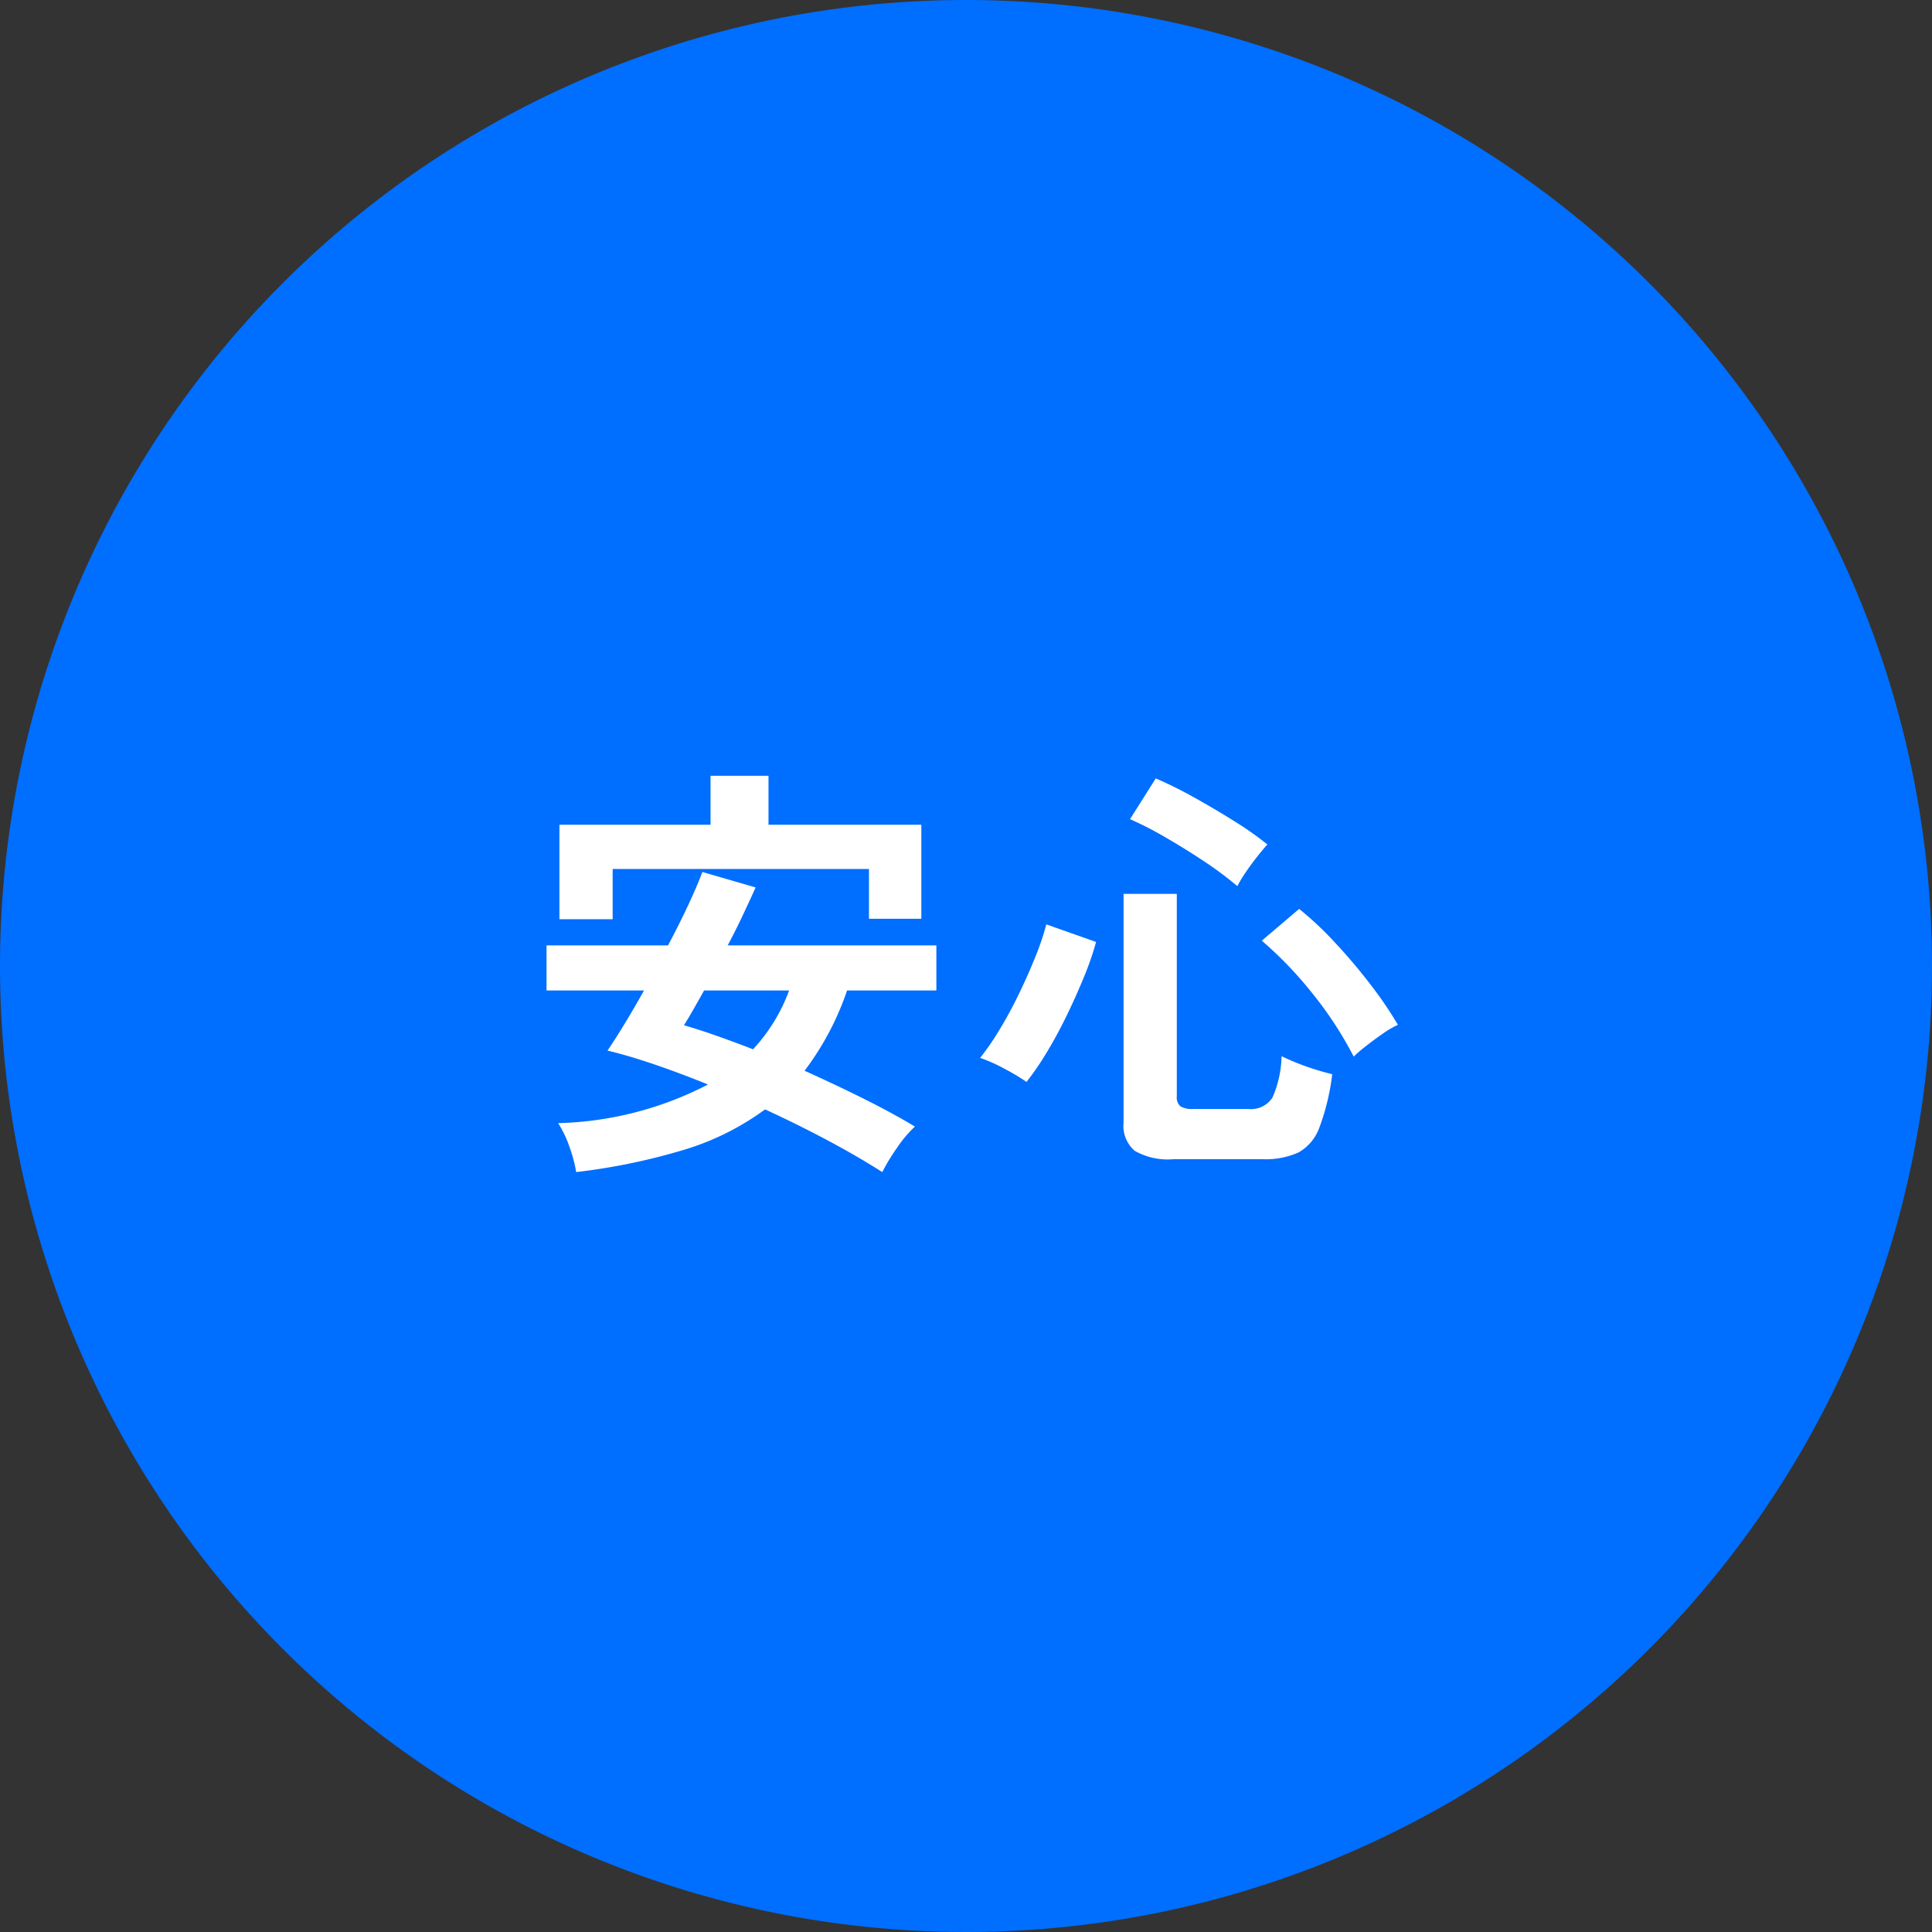
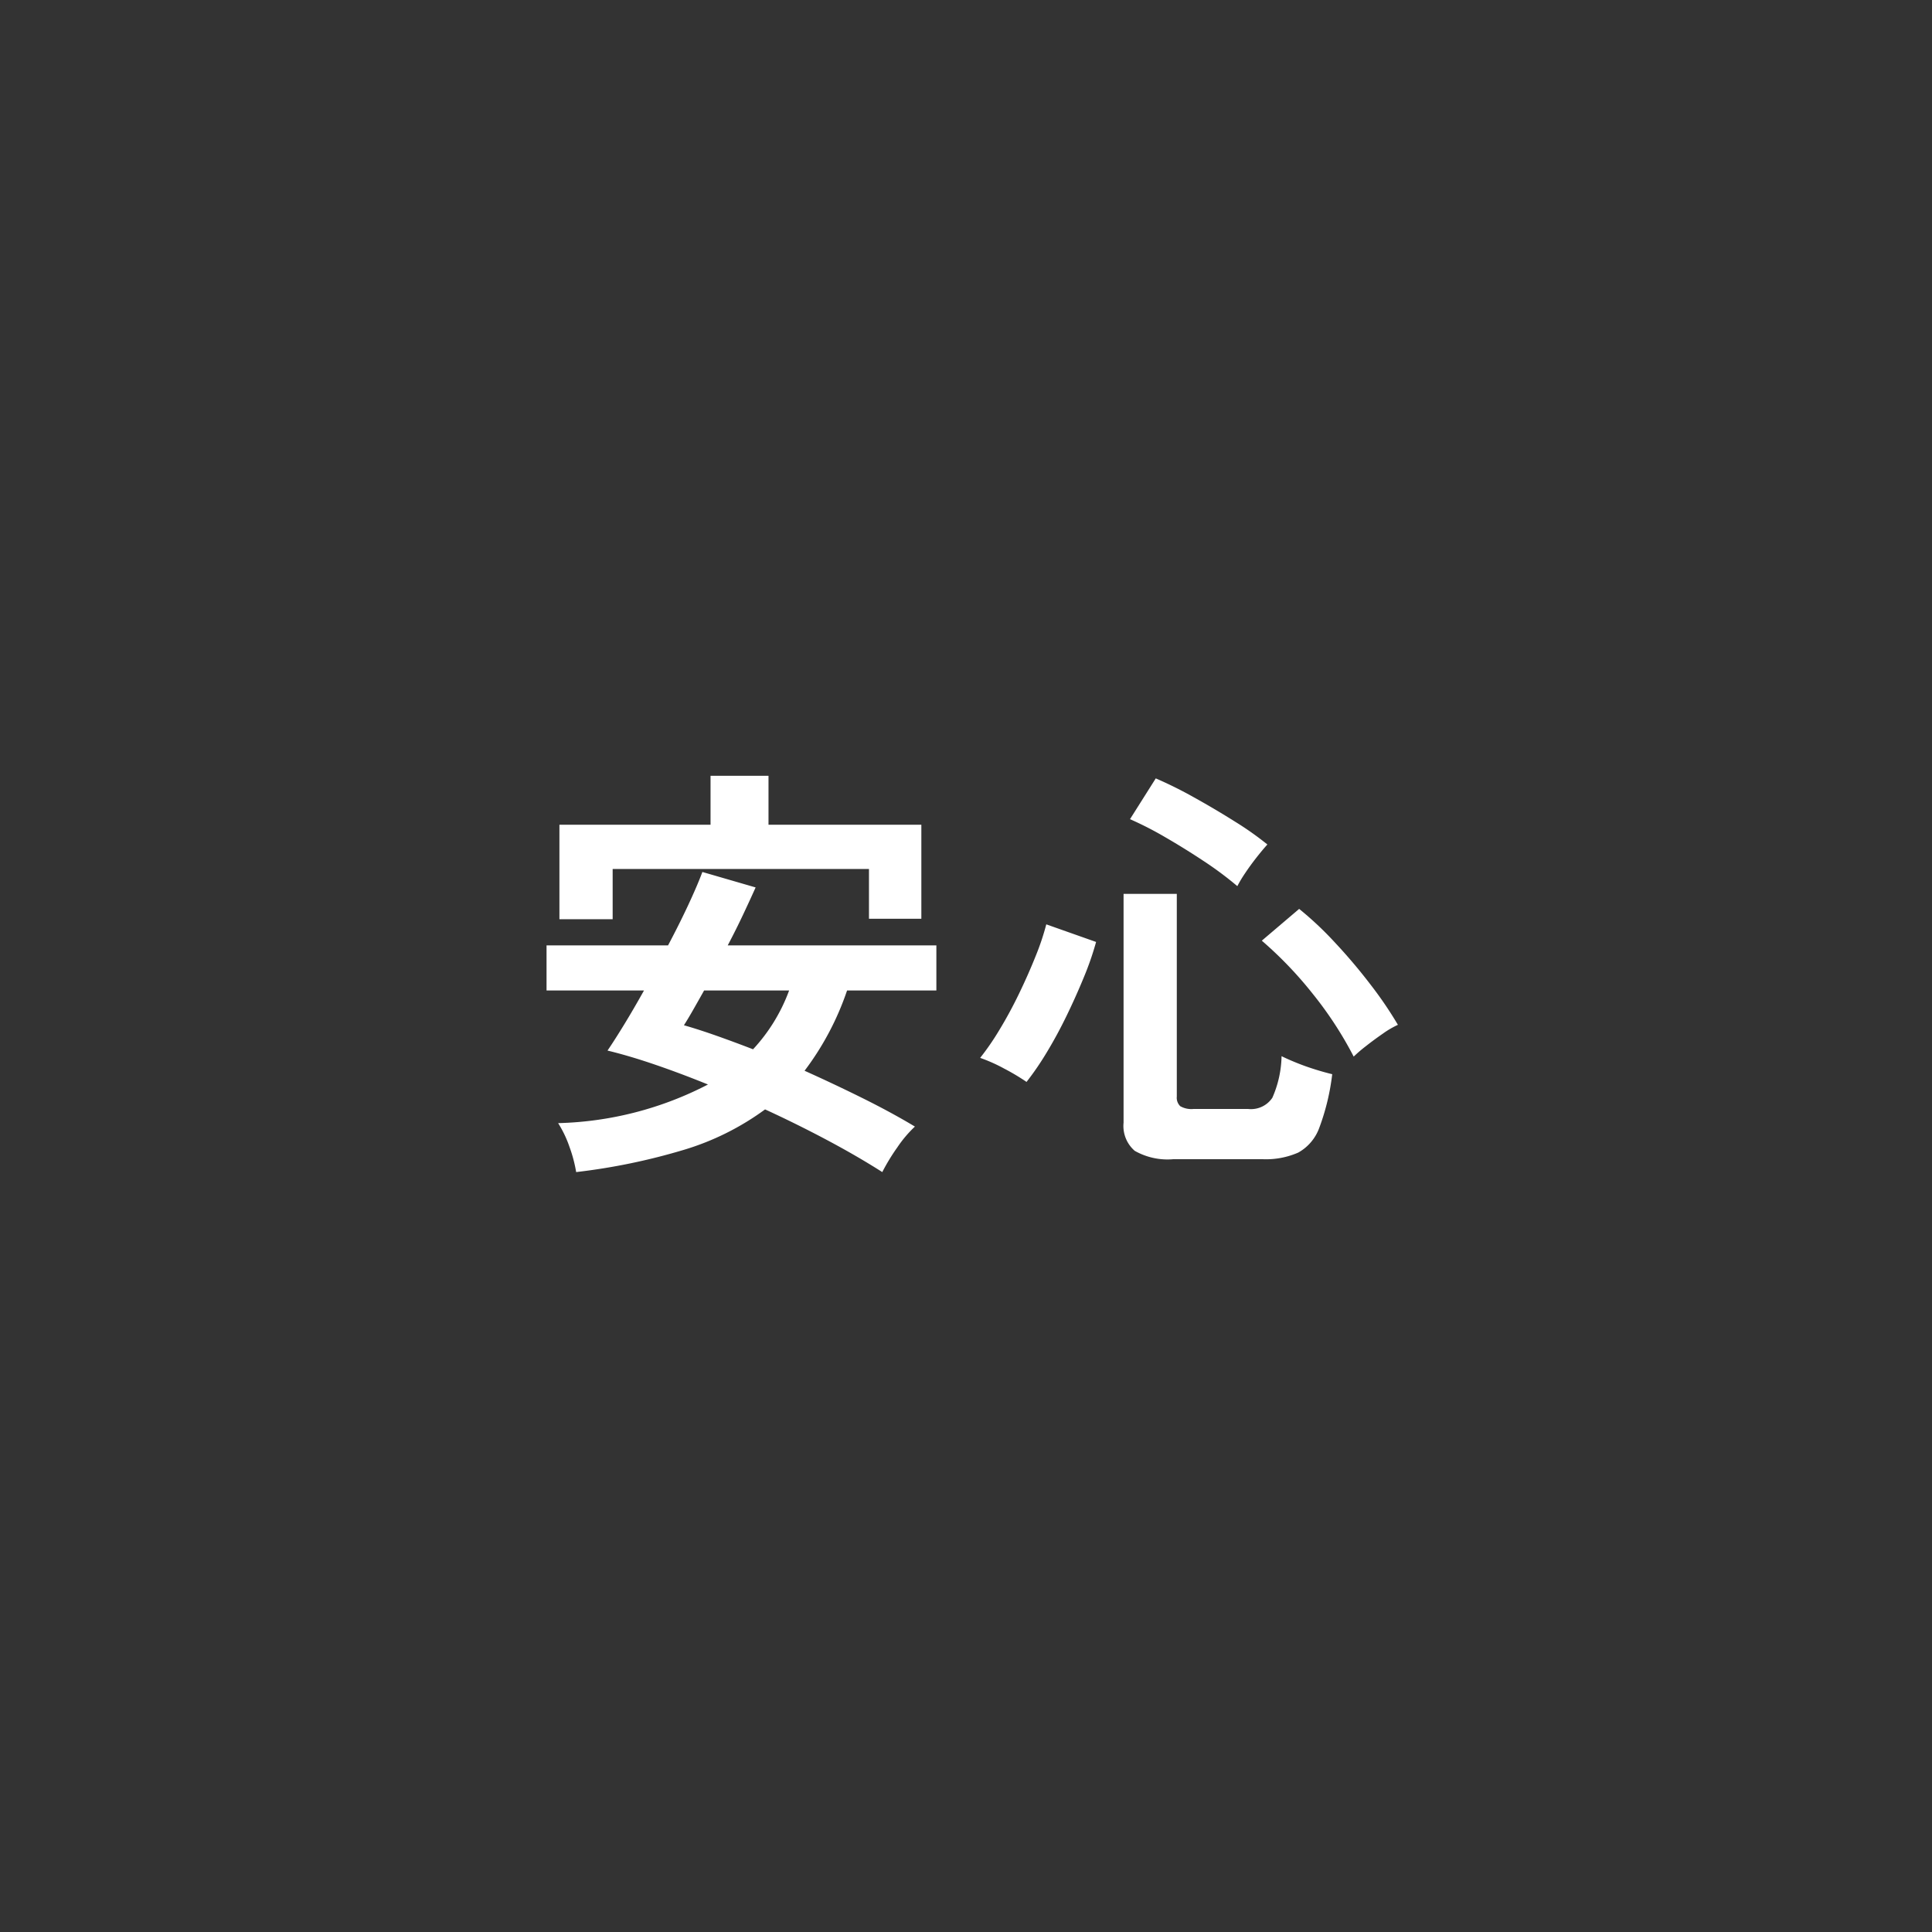
<svg xmlns="http://www.w3.org/2000/svg" width="90" height="90" viewBox="0 0 90 90">
  <rect x="0" y="0" width="90" height="90" fill="#333333" stroke="none" />
  <g id="グループ_2907" data-name="グループ 2907" transform="translate(-1186 -4005)">
-     <path id="パス_2337" data-name="パス 2337" d="M45,0A45,45,0,1,1,0,45,45,45,0,0,1,45,0Z" transform="translate(1186 4005)" fill="#006eff" />
    <path id="パス_2338" data-name="パス 2338" d="M-18.16,1.6A6.542,6.542,0,0,0-18.47.43,5.217,5.217,0,0,0-19-.68a16,16,0,0,0,6.98-1.8Q-13.3-3-14.5-3.41t-2.2-.65q.34-.5.78-1.22T-15-6.86h-4.54v-2.1h5.66q.52-.98.94-1.88t.66-1.54l2.48.72q-.26.58-.59,1.28t-.71,1.42h9.72v2.1H-5.54A13.226,13.226,0,0,1-7.52-3.12q1.38.62,2.71,1.28T-2.38-.52A5.663,5.663,0,0,0-3.2.45,9.352,9.352,0,0,0-3.9,1.6Q-5.06.86-6.47.11T-9.36-1.32A12.406,12.406,0,0,1-13.13.56,29.069,29.069,0,0,1-18.16,1.6Zm-.78-11.78v-4.4h7.04v-2.28h2.7v2.28h7.12v4.38H-4.52v-2.32H-16.46v2.34Zm9.02,6.06A8.126,8.126,0,0,0-8.24-6.86H-12.2q-.28.5-.52.92t-.42.7q.7.2,1.52.49T-9.92-4.12ZM9.66,1A3.1,3.1,0,0,1,7.86.61,1.533,1.533,0,0,1,7.34-.7V-11.36H9.82v9.44a.55.55,0,0,0,.16.45,1.041,1.041,0,0,0,.62.13h2.54a1.2,1.2,0,0,0,1.13-.52A5.013,5.013,0,0,0,14.7-3.8q.28.14.7.31t.87.31q.45.14.79.22a10.683,10.683,0,0,1-.6,2.49A2.163,2.163,0,0,1,15.48.69,3.742,3.742,0,0,1,13.82,1ZM2.82-2.6a10.183,10.183,0,0,0-1.04-.62,7.539,7.539,0,0,0-1.12-.5,12.144,12.144,0,0,0,.9-1.31q.48-.79.91-1.68t.77-1.74a11.828,11.828,0,0,0,.5-1.49l2.32.82A13.9,13.9,0,0,1,5.5-7.5q-.36.88-.8,1.79T3.77-3.99A13.459,13.459,0,0,1,2.82-2.6ZM18.06-3.78a17.353,17.353,0,0,0-1.92-2.94,18.134,18.134,0,0,0-2.36-2.46l1.74-1.48A15.709,15.709,0,0,1,17.18-9.1q.88.94,1.66,1.96a18.235,18.235,0,0,1,1.28,1.88,4.273,4.273,0,0,0-.7.41q-.42.29-.8.59A6.8,6.8,0,0,0,18.06-3.78Zm-5.42-7.94a16.3,16.3,0,0,0-1.57-1.17q-.89-.59-1.79-1.11a16.105,16.105,0,0,0-1.64-.84l1.2-1.9a19.244,19.244,0,0,1,1.79.89q.99.55,1.91,1.13a14.617,14.617,0,0,1,1.5,1.06q-.22.24-.51.61t-.53.73A5.87,5.87,0,0,0,12.64-11.72Z" transform="translate(1231 4058)" fill="#fff" />
  </g>
</svg>